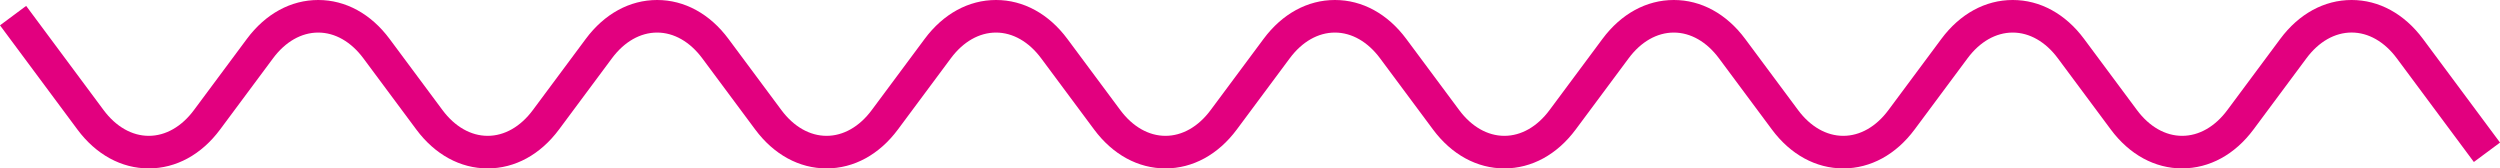
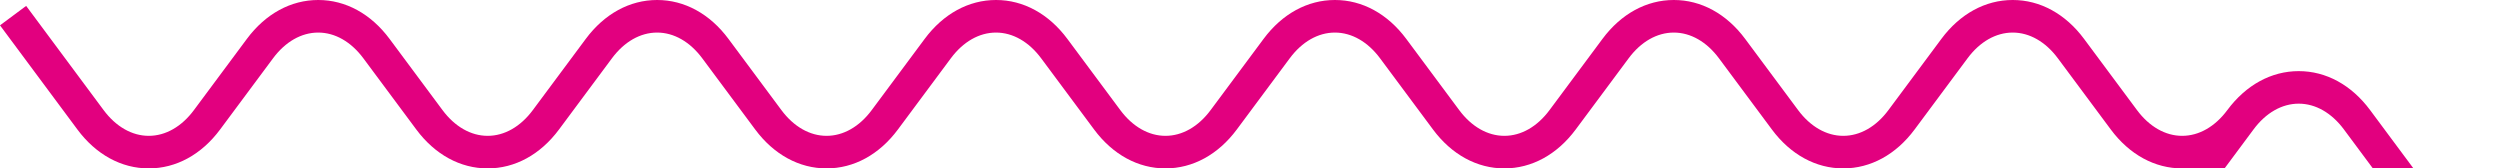
<svg xmlns="http://www.w3.org/2000/svg" id="_レイヤー_2" data-name="レイヤー_2" viewBox="0 0 767.64 51.71">
  <defs>
    <style>
      .cls-1 {
        fill: #e2007f;
      }
    </style>
  </defs>
  <g id="_レイヤー_1-2" data-name="レイヤー_1">
-     <path class="cls-1" d="M670.04,51.71h0c-8.4,0-16.18-4.24-21.91-11.95l-16.24-21.84c-3.79-5.1-8.72-7.92-13.88-7.92s-10.09,2.81-13.88,7.92l-16.24,21.84c-5.73,7.71-13.51,11.95-21.91,11.95s-16.18-4.24-21.91-11.95l-16.24-21.84c-3.79-5.1-8.72-7.92-13.88-7.92s-10.09,2.81-13.88,7.92l-16.24,21.84c-5.73,7.71-13.51,11.95-21.91,11.95s-16.18-4.24-21.91-11.95l-16.24-21.84c-3.79-5.1-8.72-7.92-13.88-7.92s-10.09,2.81-13.88,7.92l-16.24,21.84c-5.73,7.71-13.51,11.95-21.91,11.95s-16.18-4.24-21.91-11.95l-16.24-21.84c-3.79-5.1-8.72-7.92-13.88-7.92s-10.09,2.81-13.88,7.92l-16.24,21.84c-5.73,7.71-13.51,11.95-21.91,11.95s-16.18-4.24-21.91-11.95l-16.24-21.84c-3.79-5.1-8.72-7.92-13.88-7.92s-10.09,2.81-13.88,7.92l-16.24,21.84c-5.73,7.71-13.51,11.95-21.91,11.95s-16.18-4.24-21.91-11.95l-16.24-21.84c-3.79-5.1-8.72-7.92-13.88-7.92s-10.09,2.81-13.88,7.92l-16.24,21.84c-5.73,7.71-13.51,11.95-21.91,11.95s-16.18-4.24-21.91-11.95L0,7.78,8.03,1.81l23.77,31.98c3.79,5.1,8.72,7.92,13.88,7.92s10.09-2.81,13.88-7.92l16.24-21.84c5.73-7.71,13.51-11.95,21.91-11.95s16.18,4.24,21.91,11.95l16.24,21.84c3.79,5.1,8.72,7.92,13.88,7.92s10.09-2.81,13.88-7.92l16.24-21.84c5.73-7.71,13.51-11.95,21.91-11.95s16.18,4.24,21.91,11.95l16.24,21.84c3.79,5.1,8.72,7.92,13.88,7.92s10.09-2.81,13.88-7.92l16.24-21.84c5.73-7.71,13.51-11.95,21.91-11.95h0c8.4,0,16.18,4.24,21.91,11.95l16.24,21.84c3.79,5.1,8.72,7.92,13.88,7.92s10.09-2.81,13.88-7.92l16.24-21.84c5.73-7.71,13.51-11.95,21.91-11.95s16.18,4.24,21.91,11.95l16.24,21.84c3.79,5.1,8.72,7.92,13.88,7.92s10.09-2.81,13.88-7.92l16.24-21.84c5.73-7.71,13.51-11.95,21.91-11.95s16.18,4.24,21.91,11.95l16.24,21.84c3.79,5.1,8.72,7.92,13.88,7.92s10.09-2.81,13.88-7.92l16.24-21.84c5.73-7.71,13.51-11.95,21.91-11.95s16.18,4.24,21.91,11.95l16.24,21.84c3.79,5.1,8.72,7.92,13.88,7.92s10.09-2.81,13.88-7.92l16.24-21.84c5.73-7.71,13.51-11.95,21.91-11.95s16.18,4.24,21.91,11.95l23.66,31.83-8.03,5.96-23.66-31.83c-3.79-5.1-8.72-7.92-13.88-7.92s-10.09,2.81-13.88,7.92l-16.24,21.84c-5.73,7.71-13.51,11.95-21.91,11.95Z" />
+     <path class="cls-1" d="M670.04,51.71h0c-8.4,0-16.18-4.24-21.91-11.95l-16.24-21.84c-3.79-5.1-8.72-7.92-13.88-7.92s-10.09,2.81-13.88,7.92l-16.24,21.84c-5.73,7.71-13.51,11.95-21.91,11.95s-16.18-4.24-21.91-11.95l-16.24-21.84c-3.79-5.1-8.72-7.92-13.88-7.92s-10.09,2.81-13.88,7.92l-16.24,21.84c-5.73,7.71-13.51,11.95-21.91,11.95s-16.18-4.24-21.91-11.95l-16.24-21.84c-3.79-5.1-8.72-7.92-13.88-7.92s-10.09,2.81-13.88,7.92l-16.24,21.84c-5.73,7.71-13.51,11.95-21.91,11.95s-16.18-4.24-21.91-11.95l-16.24-21.84c-3.79-5.1-8.72-7.92-13.88-7.92s-10.09,2.81-13.88,7.92l-16.24,21.84c-5.73,7.71-13.51,11.95-21.91,11.95s-16.18-4.24-21.91-11.95l-16.24-21.84c-3.79-5.1-8.72-7.92-13.88-7.92s-10.09,2.81-13.88,7.92l-16.24,21.84c-5.73,7.71-13.51,11.95-21.91,11.95s-16.18-4.24-21.91-11.95l-16.24-21.84c-3.79-5.1-8.72-7.92-13.88-7.92s-10.09,2.81-13.88,7.92l-16.24,21.84c-5.73,7.71-13.51,11.95-21.91,11.95s-16.18-4.24-21.91-11.95L0,7.78,8.03,1.81l23.77,31.98c3.79,5.1,8.72,7.92,13.88,7.92s10.09-2.81,13.88-7.92l16.24-21.84c5.73-7.71,13.51-11.95,21.91-11.95s16.18,4.24,21.91,11.95l16.24,21.84c3.79,5.1,8.72,7.92,13.88,7.92s10.09-2.81,13.88-7.92l16.24-21.84c5.73-7.71,13.51-11.95,21.91-11.95s16.18,4.24,21.91,11.95l16.24,21.84c3.79,5.1,8.72,7.92,13.88,7.92s10.09-2.81,13.88-7.92l16.24-21.84c5.73-7.71,13.51-11.95,21.91-11.95h0c8.4,0,16.18,4.24,21.91,11.95l16.24,21.84c3.79,5.1,8.72,7.92,13.88,7.92s10.09-2.81,13.88-7.92l16.24-21.84c5.73-7.71,13.51-11.95,21.91-11.95s16.18,4.24,21.91,11.95l16.24,21.84c3.79,5.1,8.72,7.92,13.88,7.92s10.09-2.81,13.88-7.92l16.24-21.84c5.73-7.71,13.51-11.95,21.91-11.95s16.18,4.24,21.91,11.95l16.24,21.84c3.79,5.1,8.72,7.92,13.88,7.92s10.09-2.81,13.88-7.92l16.24-21.84c5.73-7.71,13.51-11.95,21.91-11.95s16.18,4.24,21.91,11.95l16.24,21.84c3.79,5.1,8.72,7.92,13.88,7.92s10.09-2.81,13.88-7.92c5.73-7.71,13.51-11.95,21.91-11.95s16.18,4.24,21.91,11.95l23.66,31.83-8.03,5.96-23.66-31.83c-3.79-5.1-8.72-7.92-13.88-7.92s-10.09,2.81-13.88,7.92l-16.24,21.84c-5.73,7.71-13.51,11.95-21.91,11.95Z" />
  </g>
</svg>